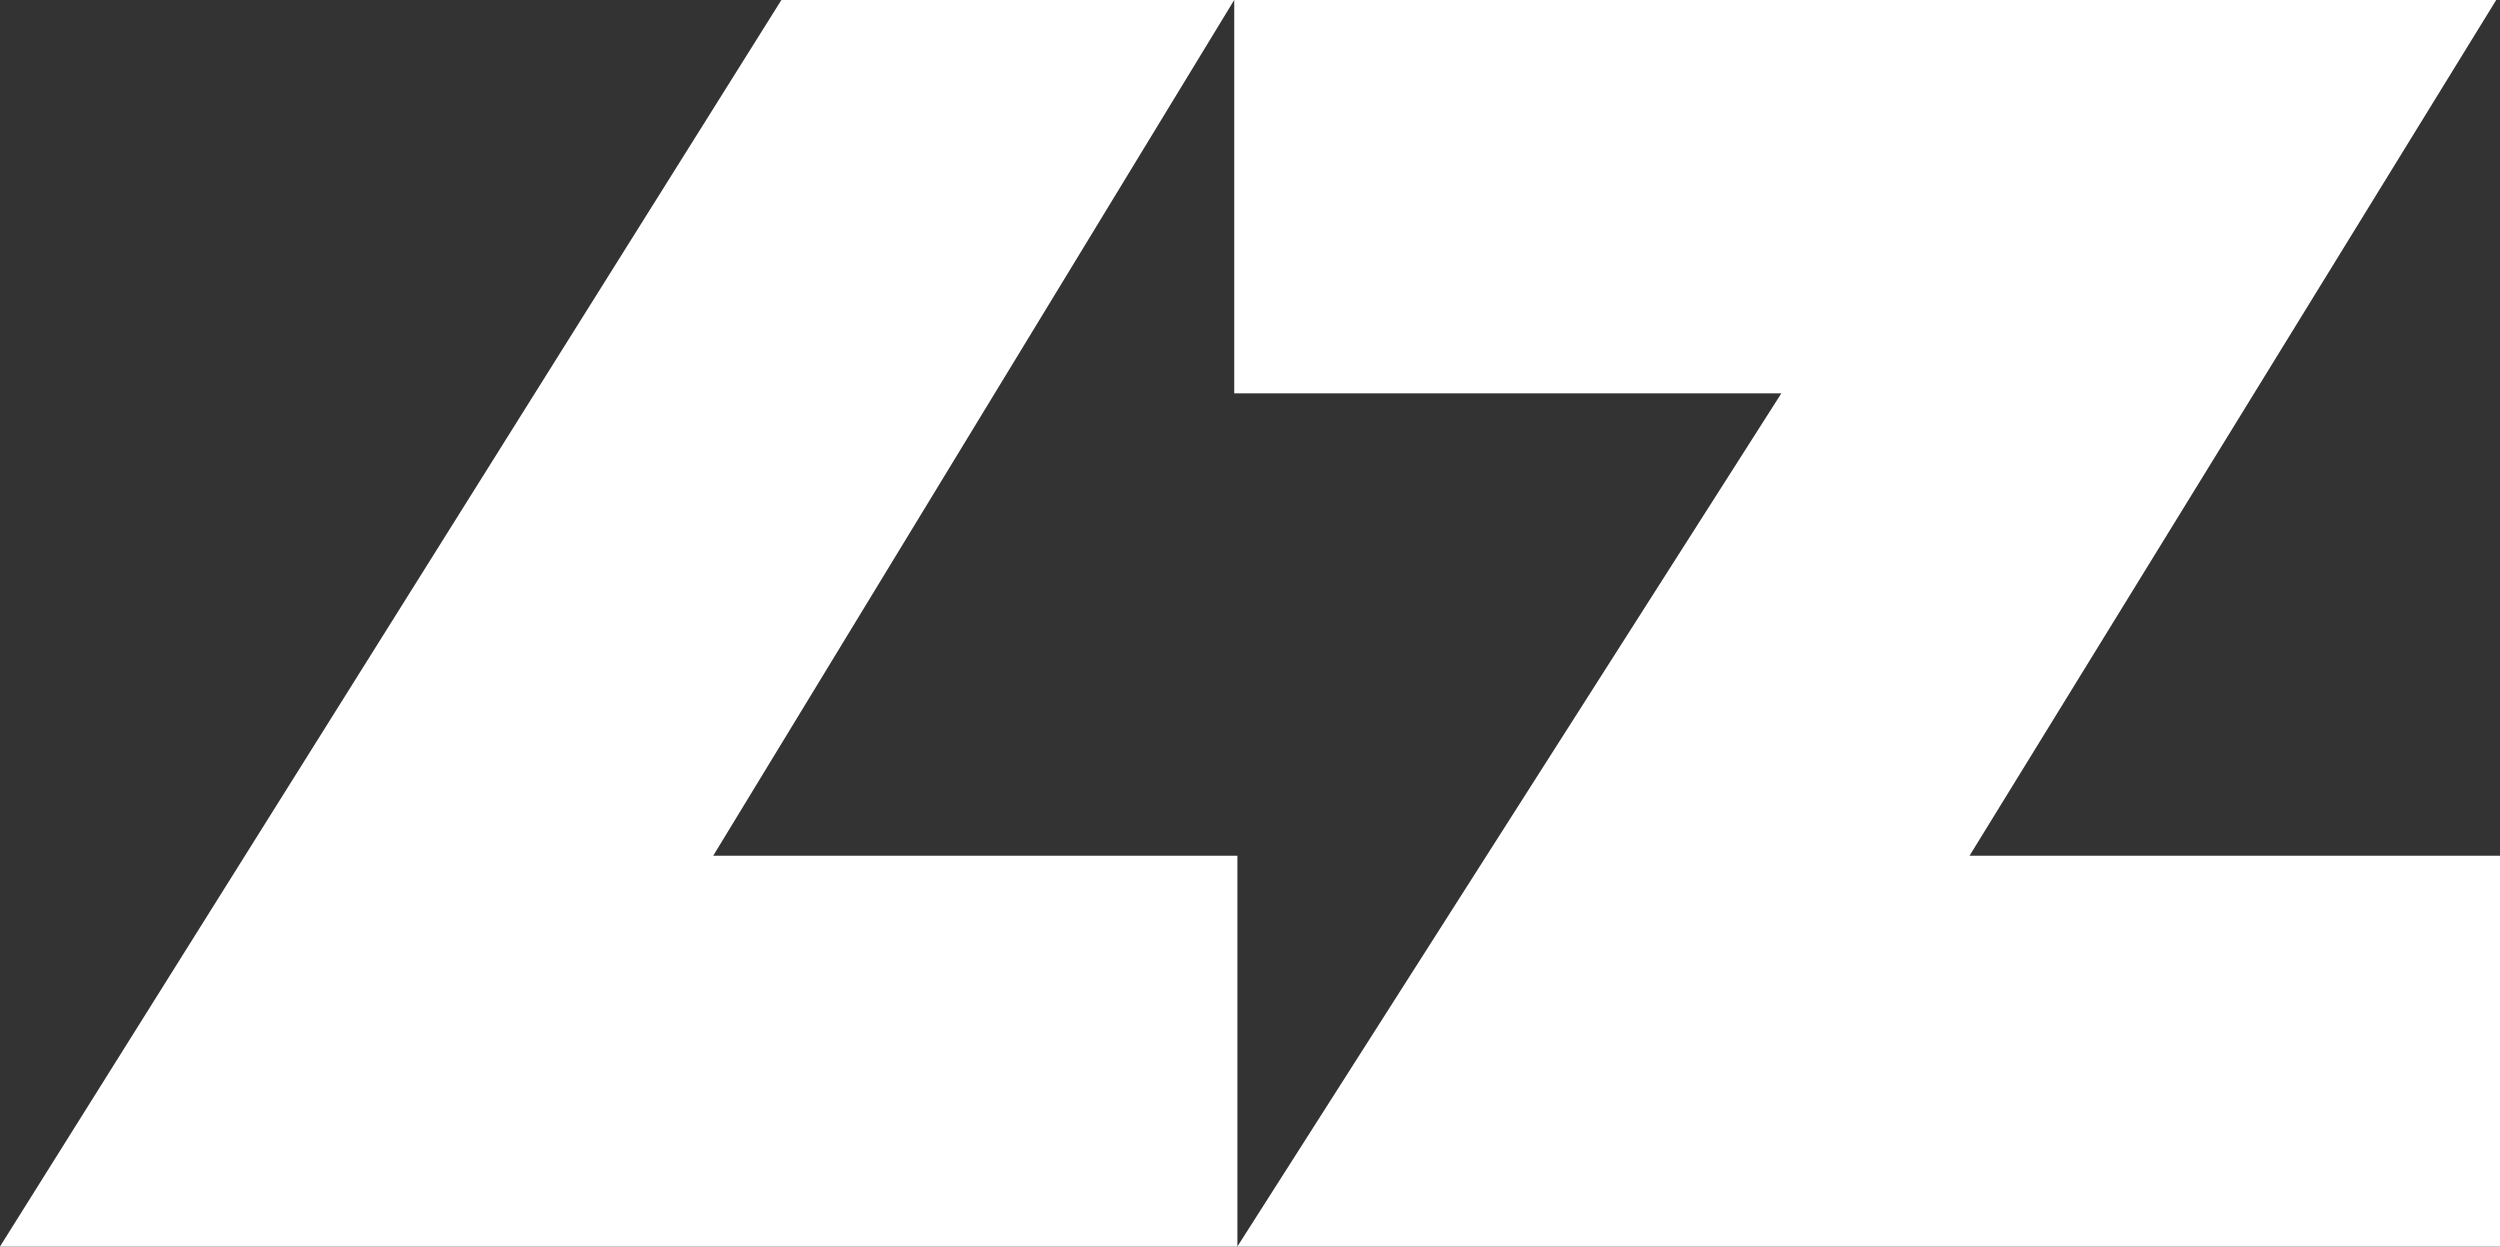
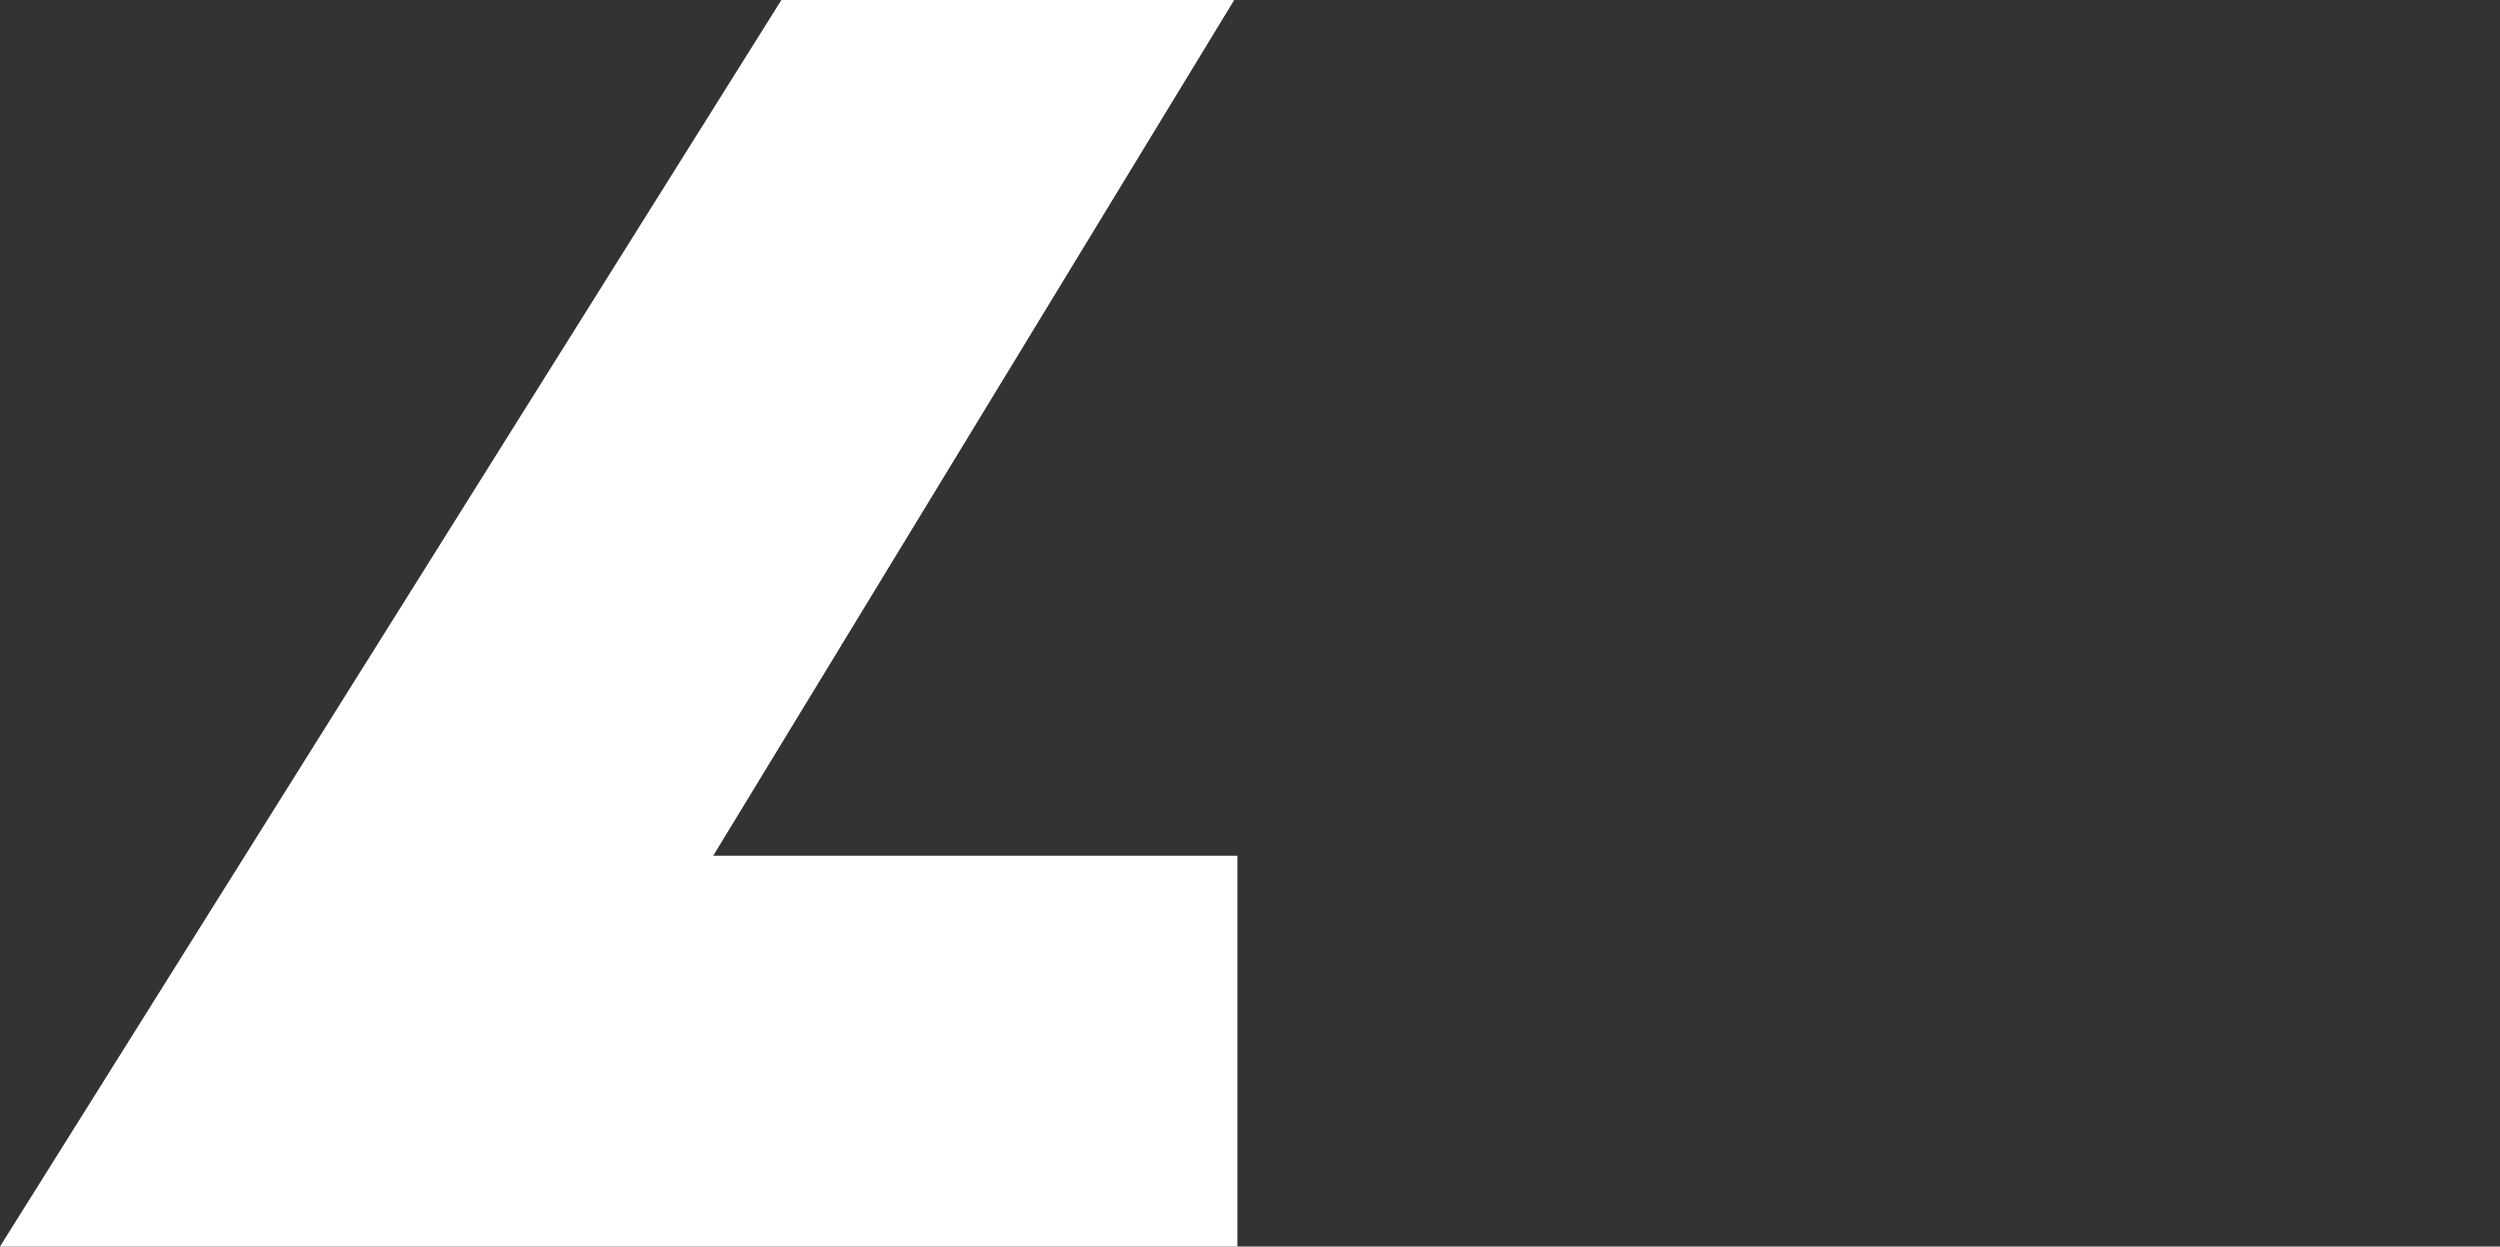
<svg xmlns="http://www.w3.org/2000/svg" version="1.1" id="Layer_3" x="0px" y="0px" viewBox="0 0 793.2 395.5" style="enable-background:new 0 0 793.2 395.5;" xml:space="preserve">
  <rect x="0" y="0" width="793.2" height="395.5" fill="#333333" stroke="none" />
  <style type="text/css">
	.st0{fill:#FFFFFF;stroke:#FFFFFF;stroke-miterlimit:10;}
</style>
-   <polygon class="st0" points="392.1,0.5 791.1,0.5 624,272 792.7,272 792.7,395 393.5,395 566.1,124.3 392.1,124.3 " />
  <polygon class="st0" points="390.7,0.5 248.2,0.5 0.9,395 392.1,395 392.1,272 225.4,272 " />
</svg>